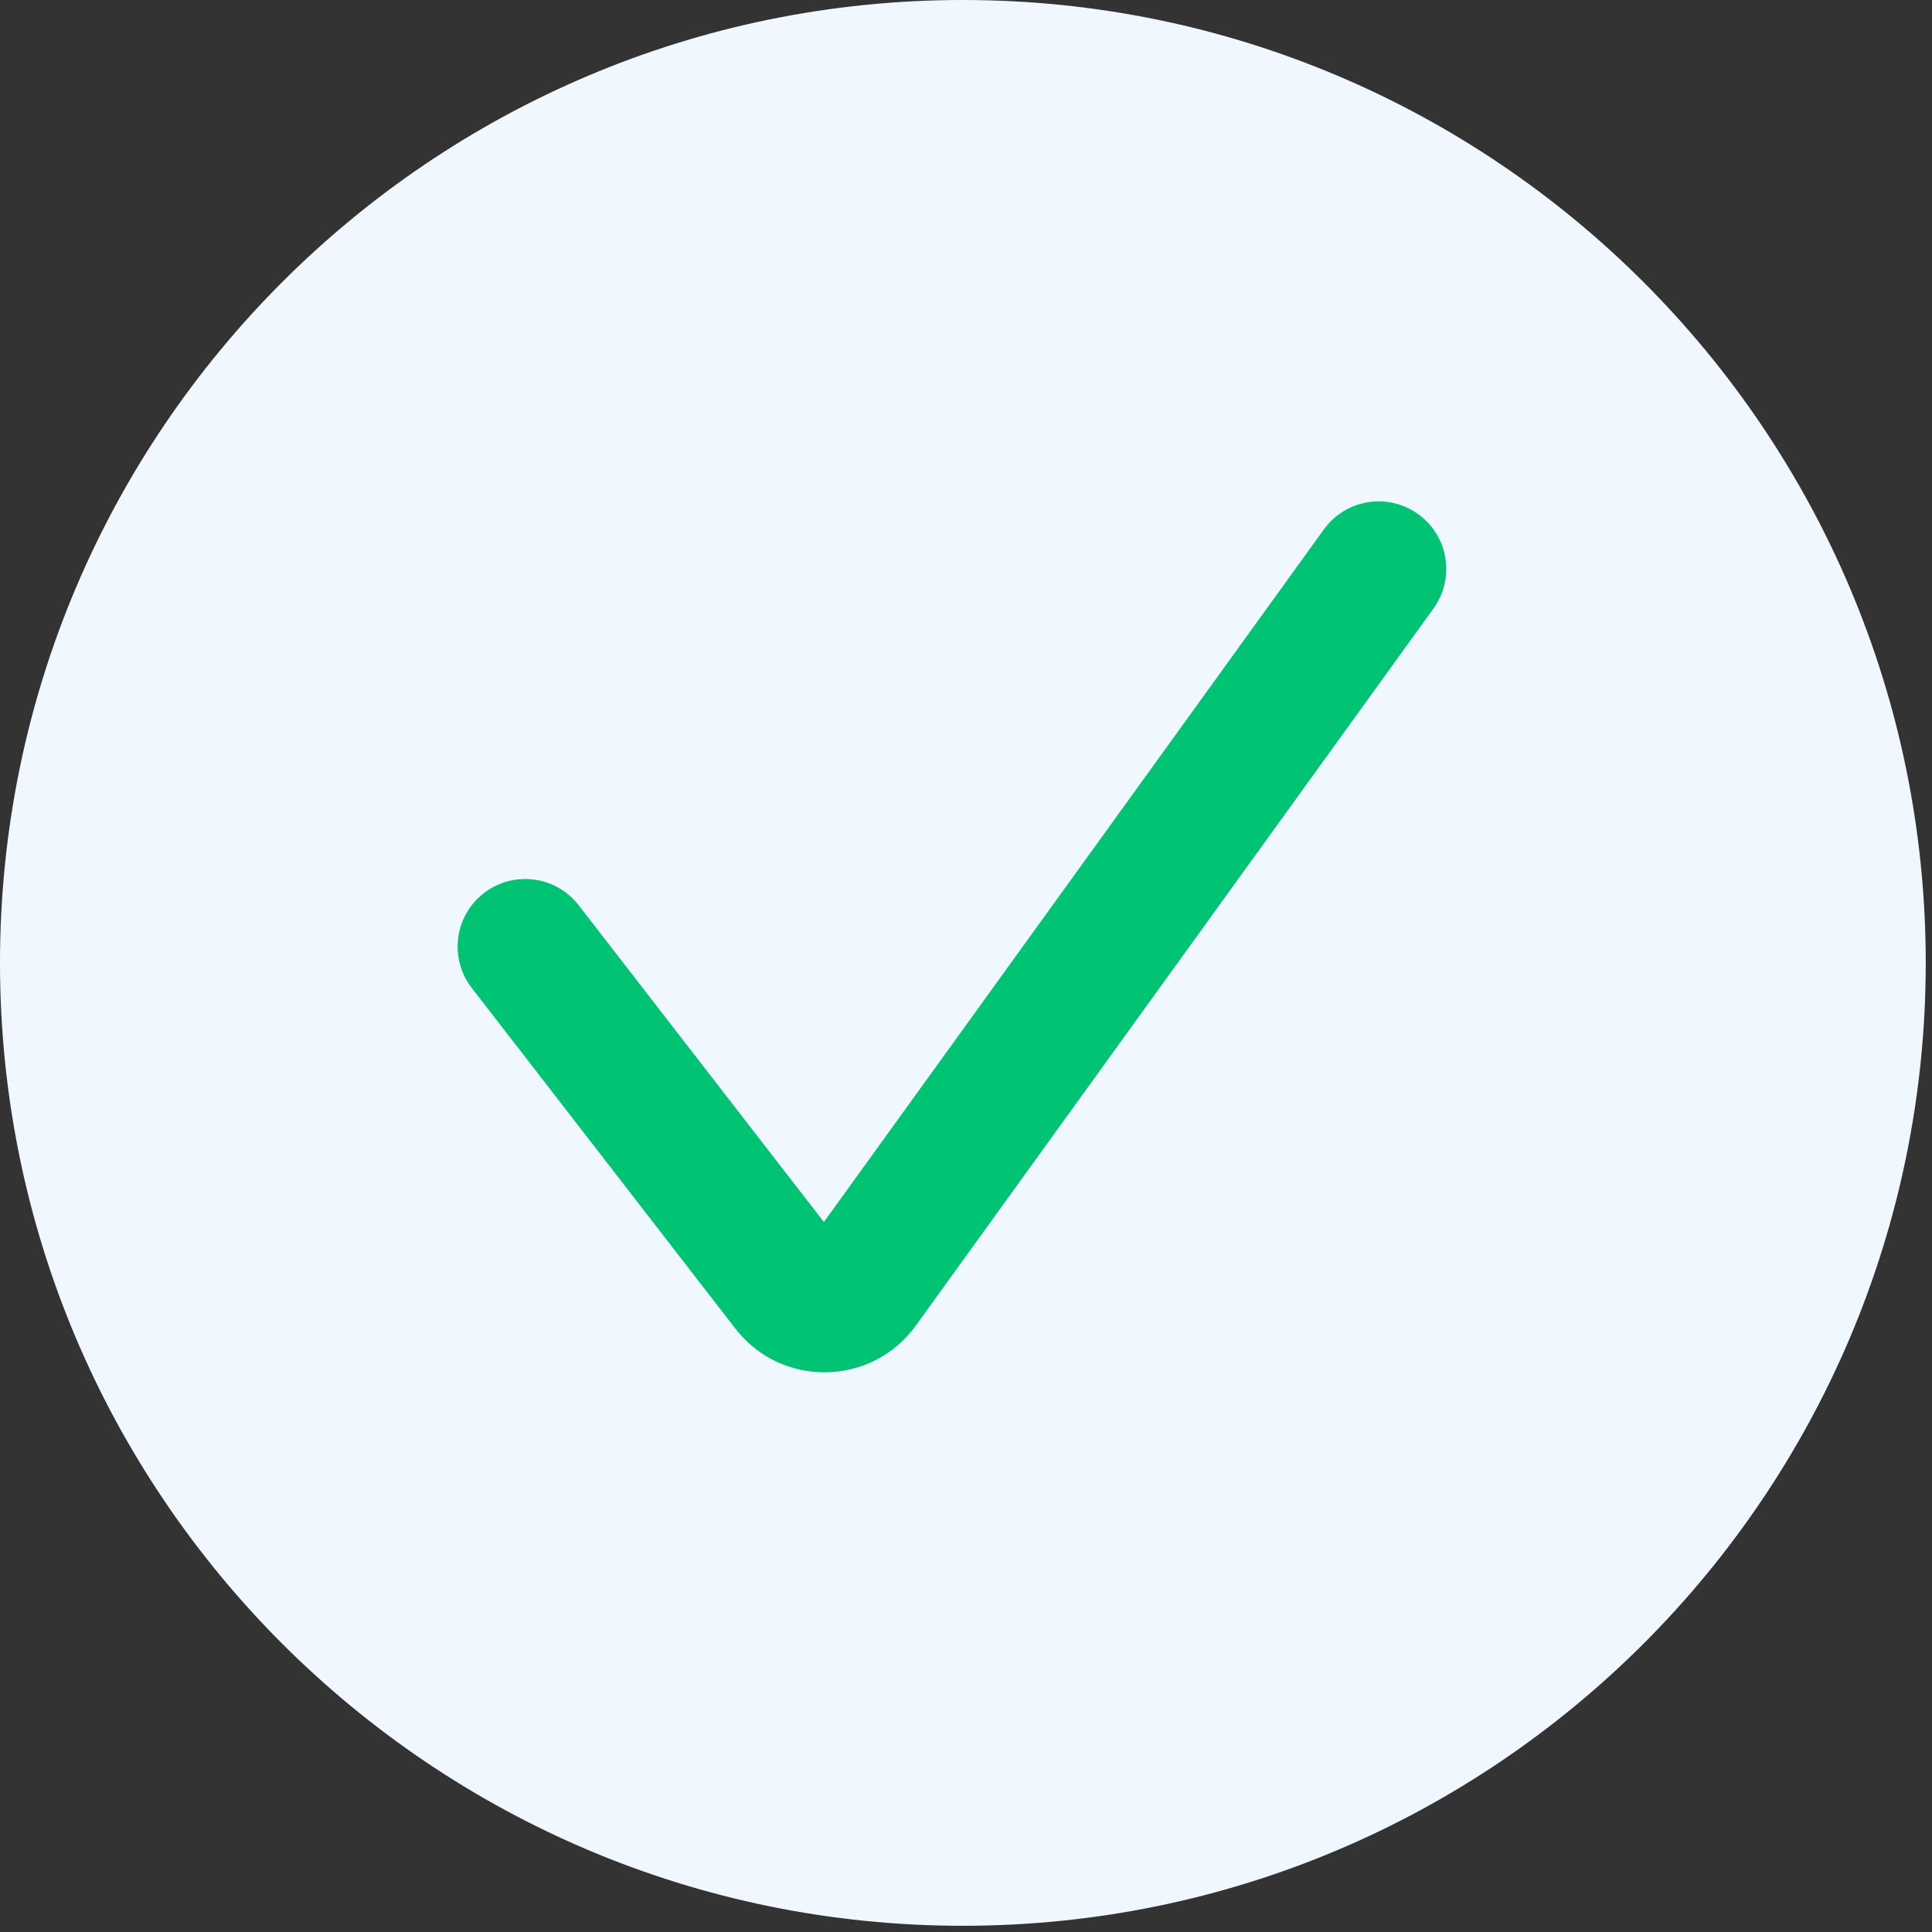
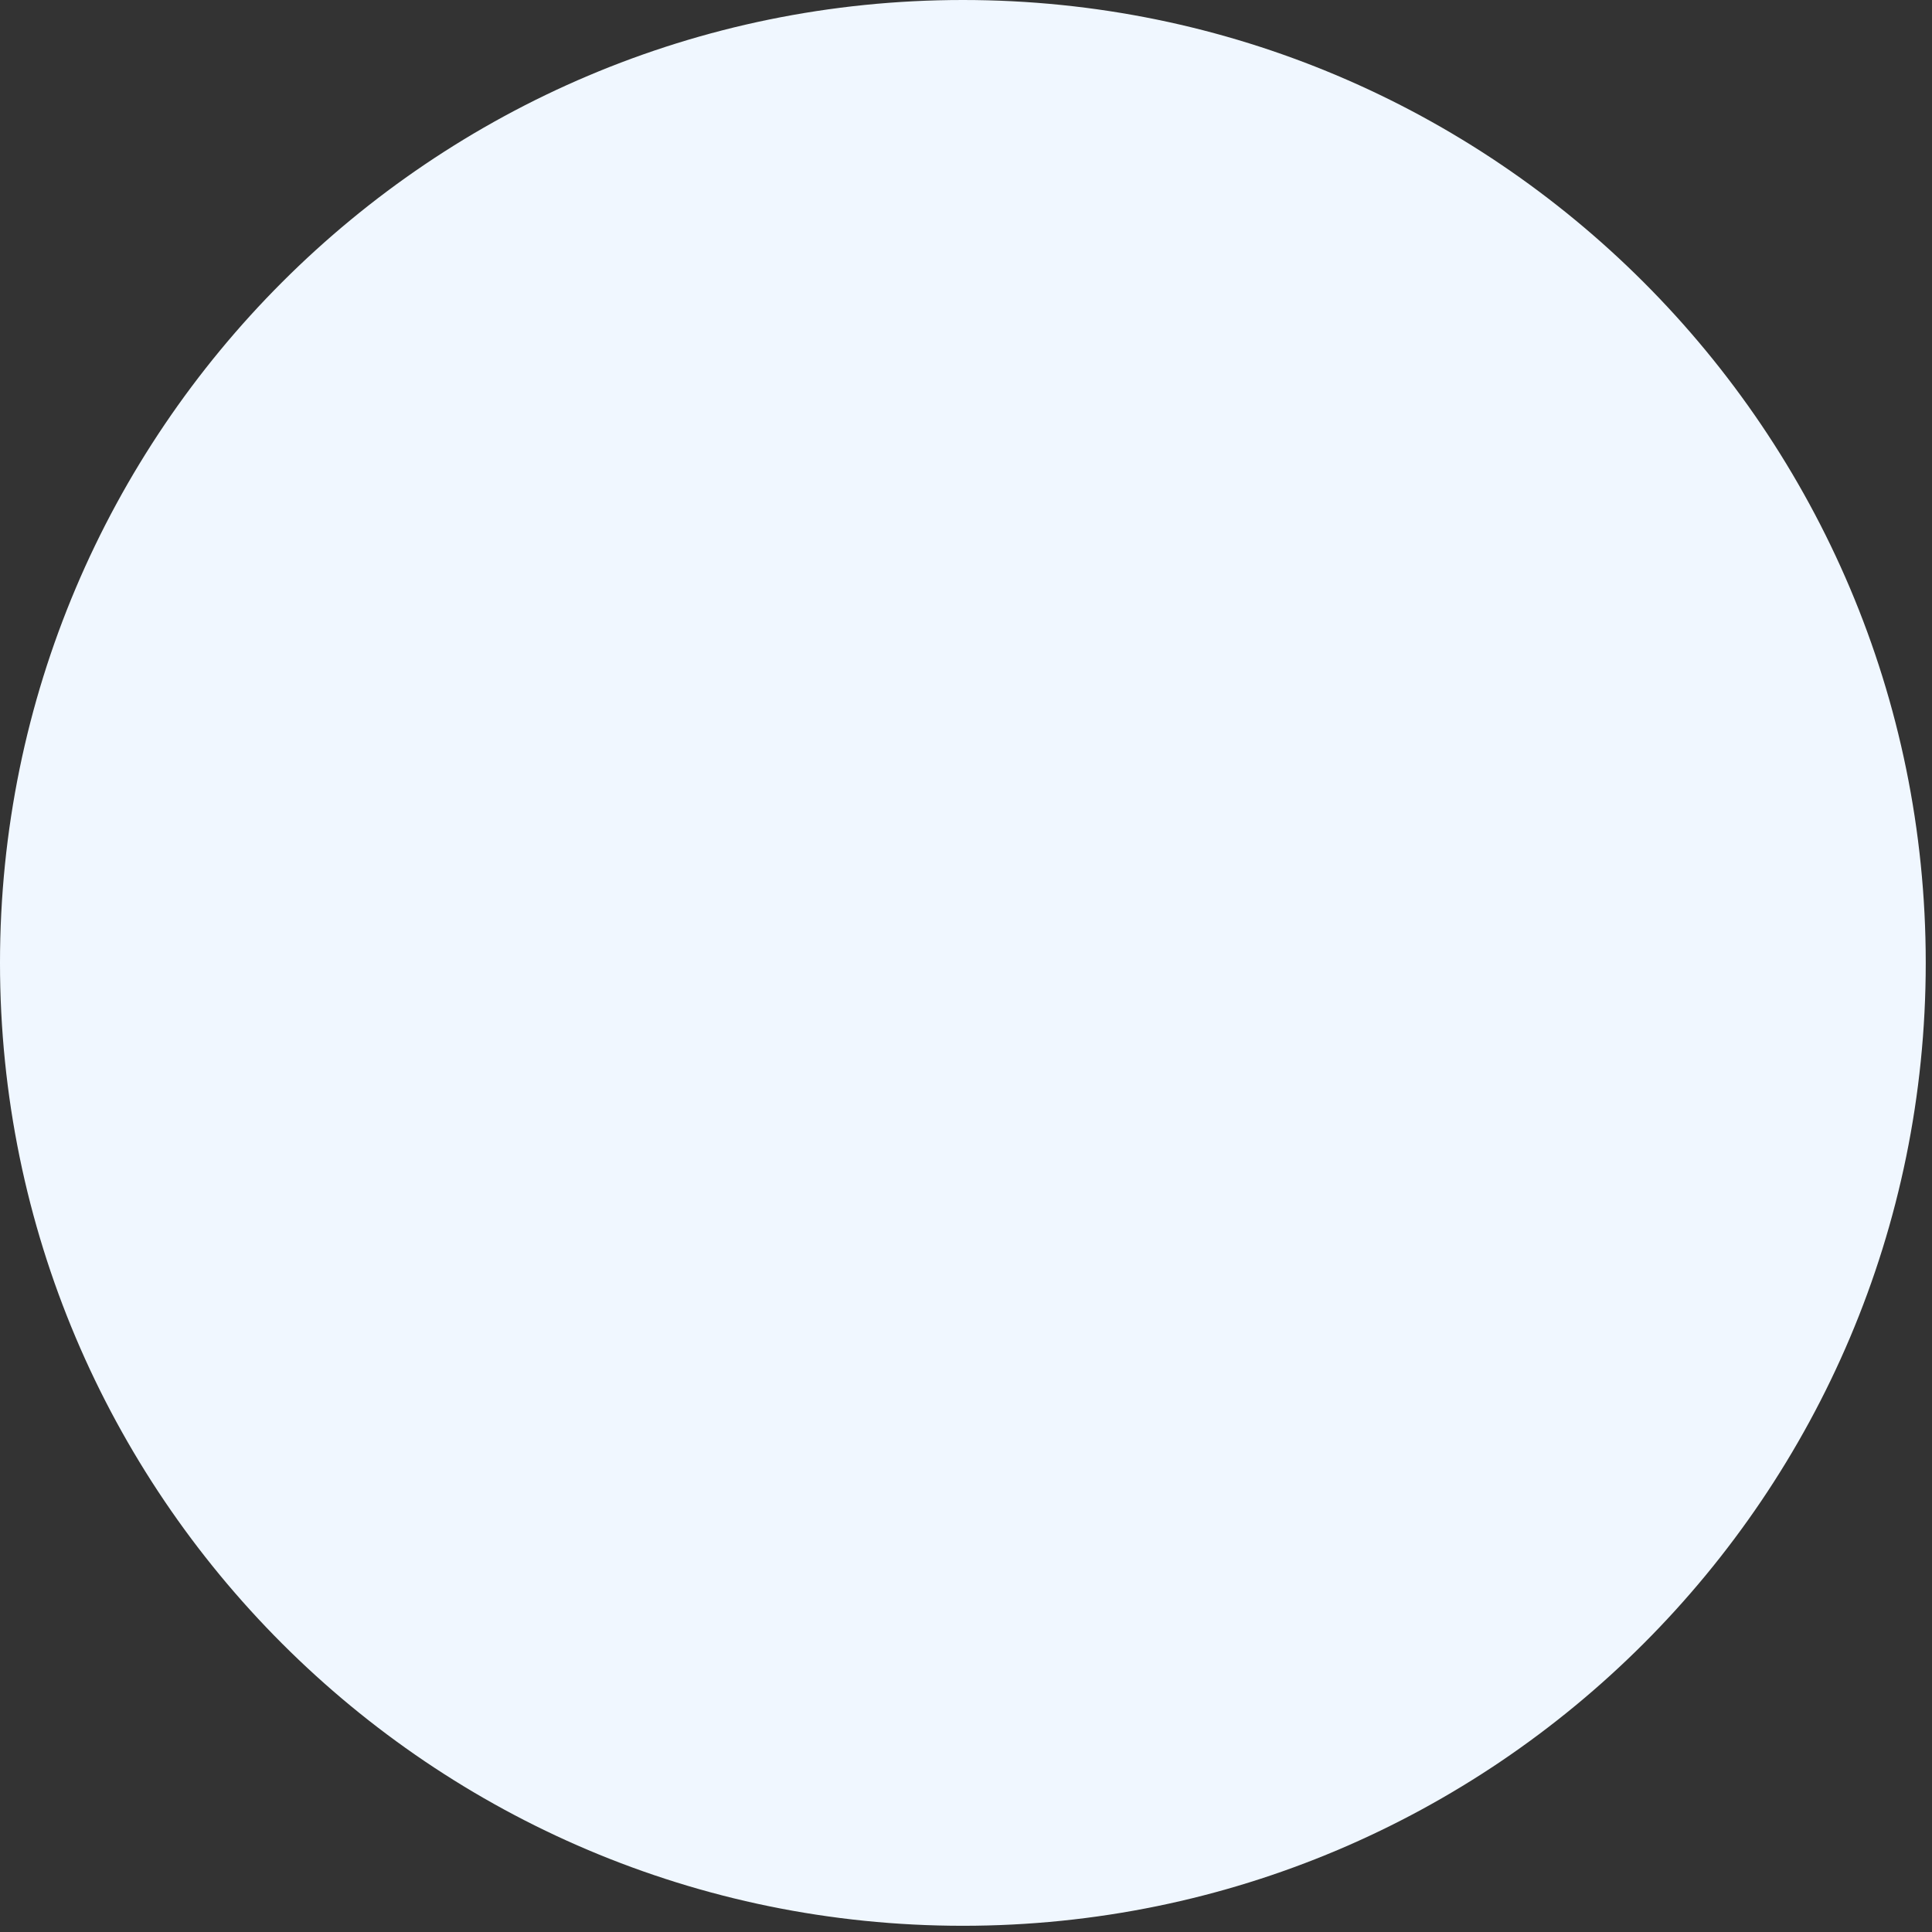
<svg xmlns="http://www.w3.org/2000/svg" width="100%" height="100%" viewBox="0 0 134 134" version="1.1" xml:space="preserve" style="fill-rule:evenodd;clip-rule:evenodd;stroke-linejoin:round;stroke-miterlimit:2;">
  <rect x="0" y="0" width="134" height="134" fill="#333333" stroke="none" />
  <path d="M133.566,66.784c-0,-36.859 -29.925,-66.784 -66.783,-66.784c-36.859,-0 -66.783,29.925 -66.783,66.784c0,36.86 29.924,66.785 66.783,66.785c36.858,-0 66.783,-29.925 66.783,-66.785Z" style="fill:#f0f7ff;" />
-   <path d="M40.134,62.785c-1.584,-2.047 -4.528,-2.422 -6.575,-0.837c-2.047,1.584 -2.422,4.528 -0.837,6.575l7.412,-5.738Zm59.288,-20.578c1.515,-2.1 1.044,-5.028 -1.056,-6.544c-2.1,-1.515 -5.029,-1.043 -6.544,1.057l7.6,5.487Zm-44.706,47.075l-3.71,2.869l3.71,-2.869Zm5.003,-0.084l3.8,2.743l-3.8,-2.743Zm-26.997,-20.675l18.284,23.628l7.416,-5.741l-18.288,-23.625l-7.412,5.738Zm30.797,23.418l35.903,-49.734l-7.6,-5.487l-35.903,49.734l7.6,5.487Zm-12.513,0.21c3.194,4.125 9.46,4.022 12.513,-0.21l-7.6,-5.487c0.609,-0.847 1.862,-0.869 2.503,-0.044l-7.416,5.741Z" style="fill:#00c473;fill-rule:nonzero;" />
</svg>